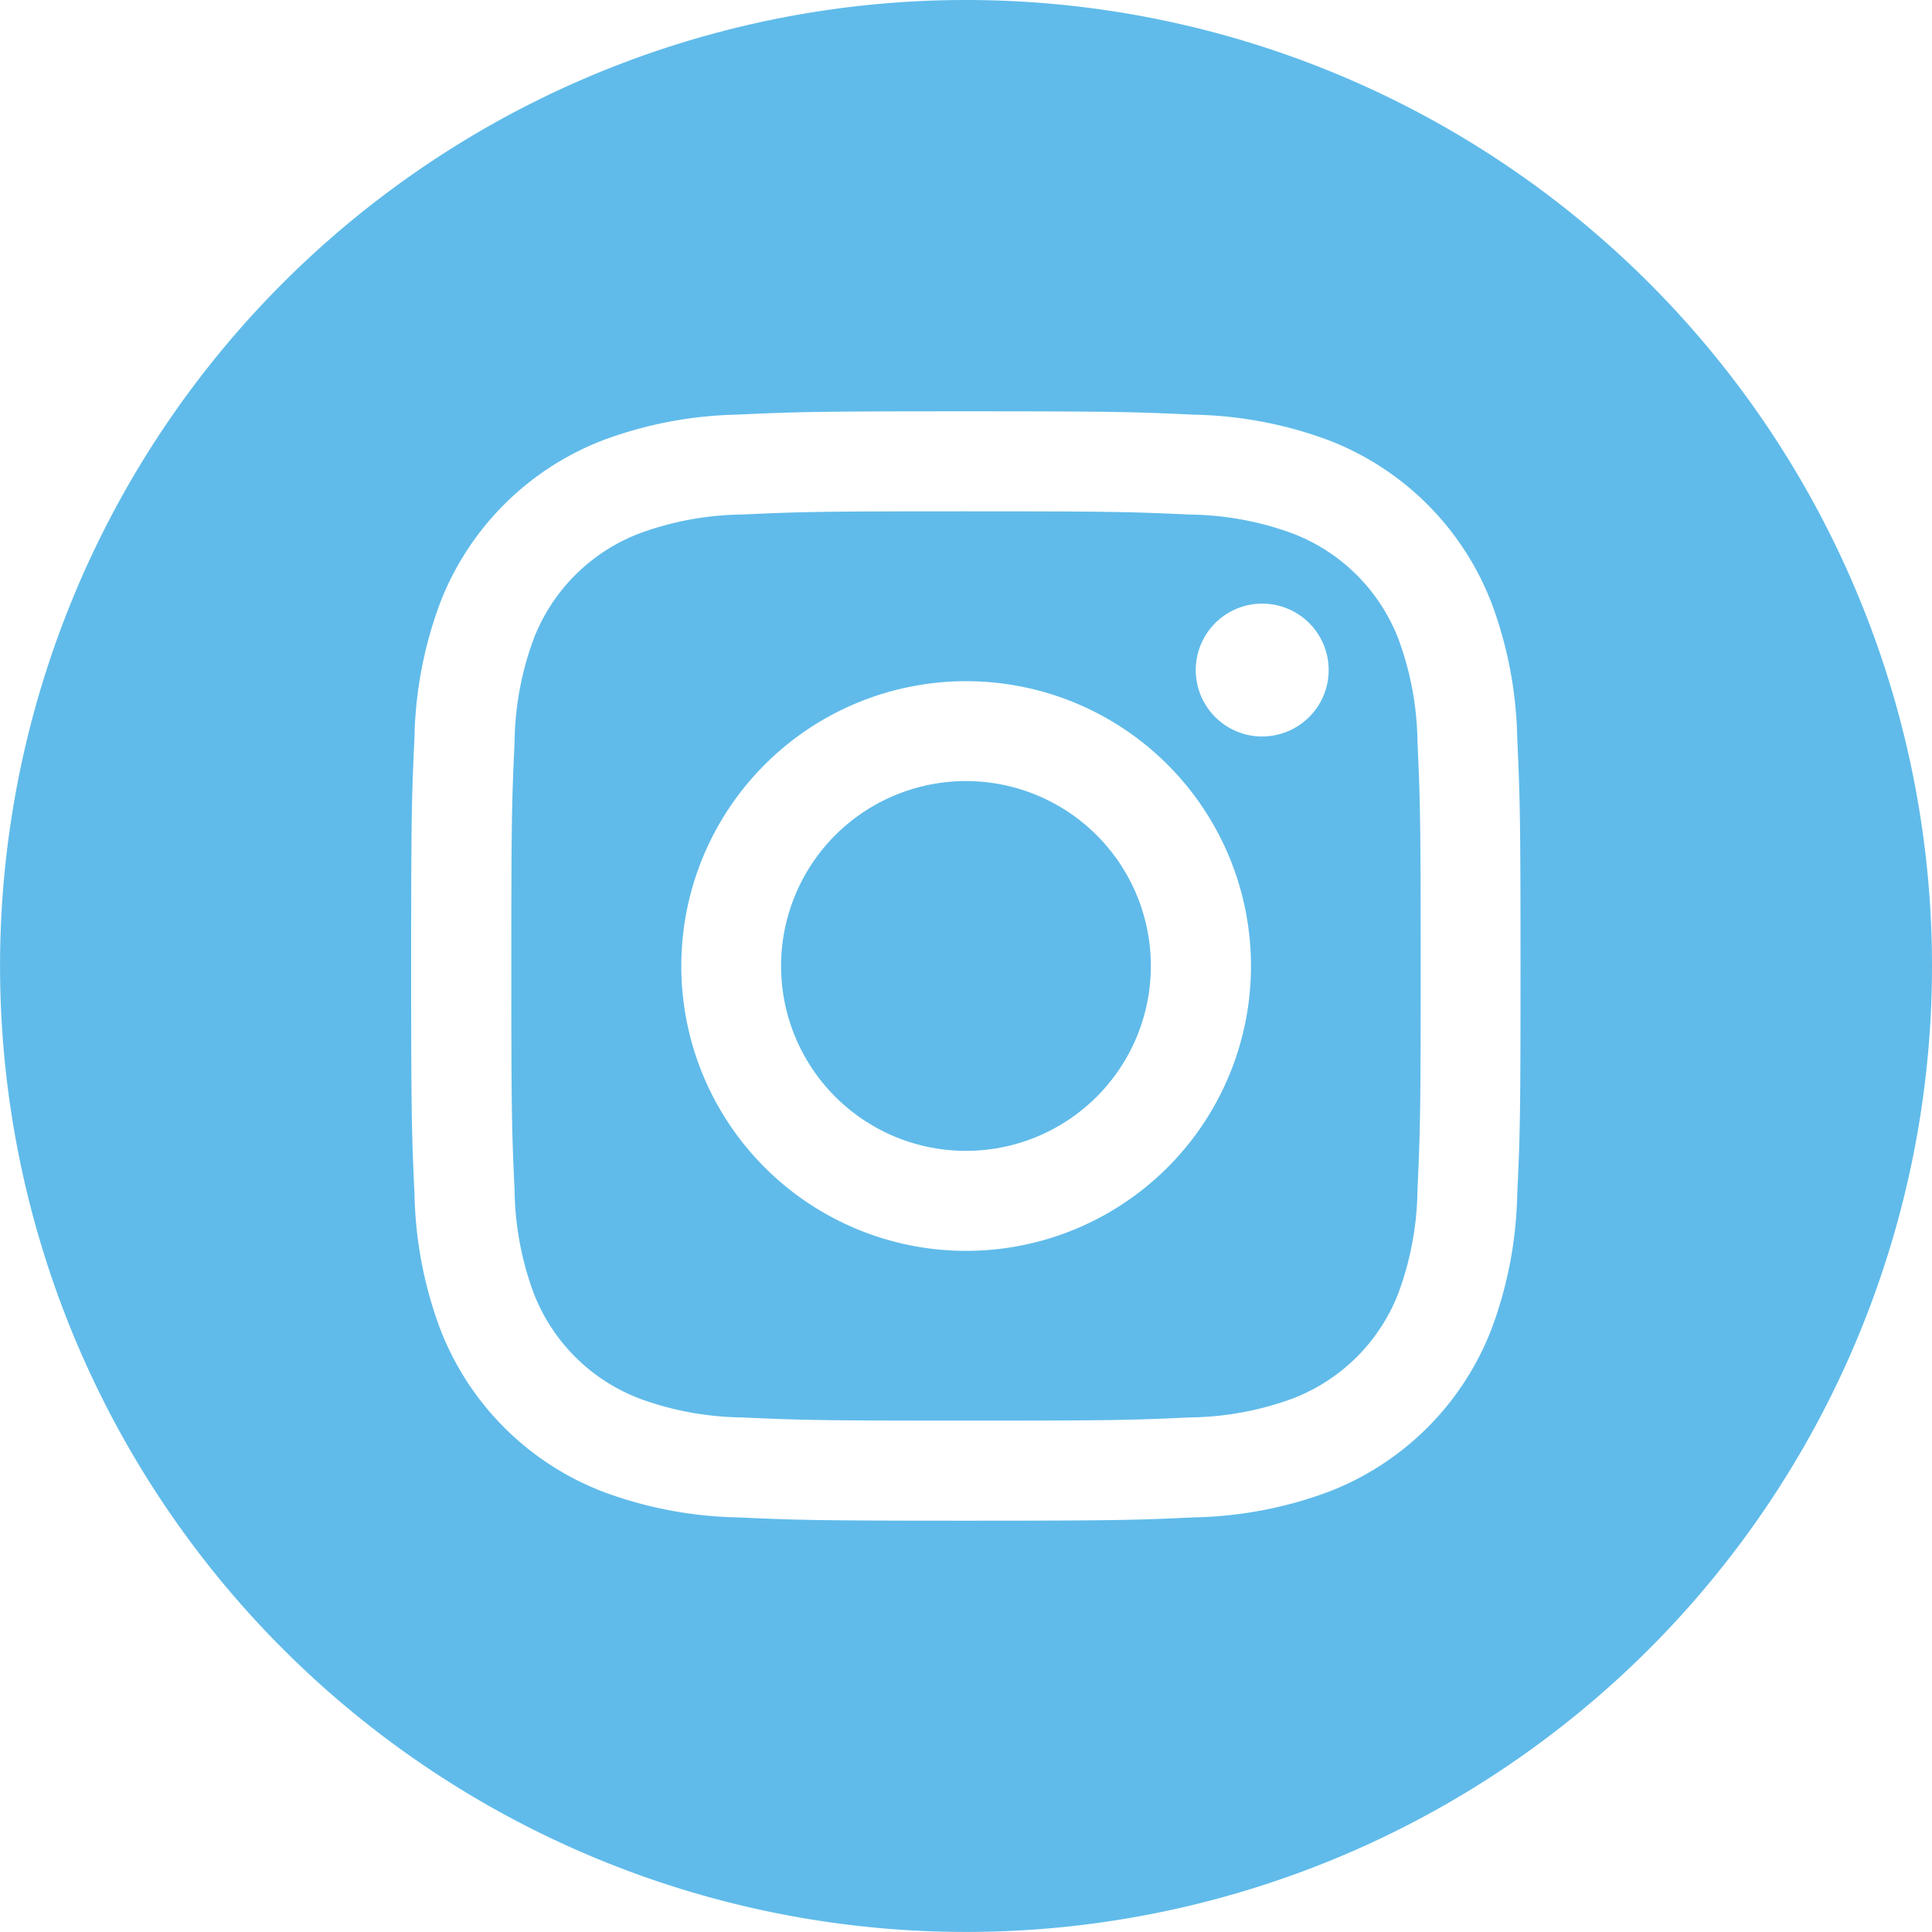
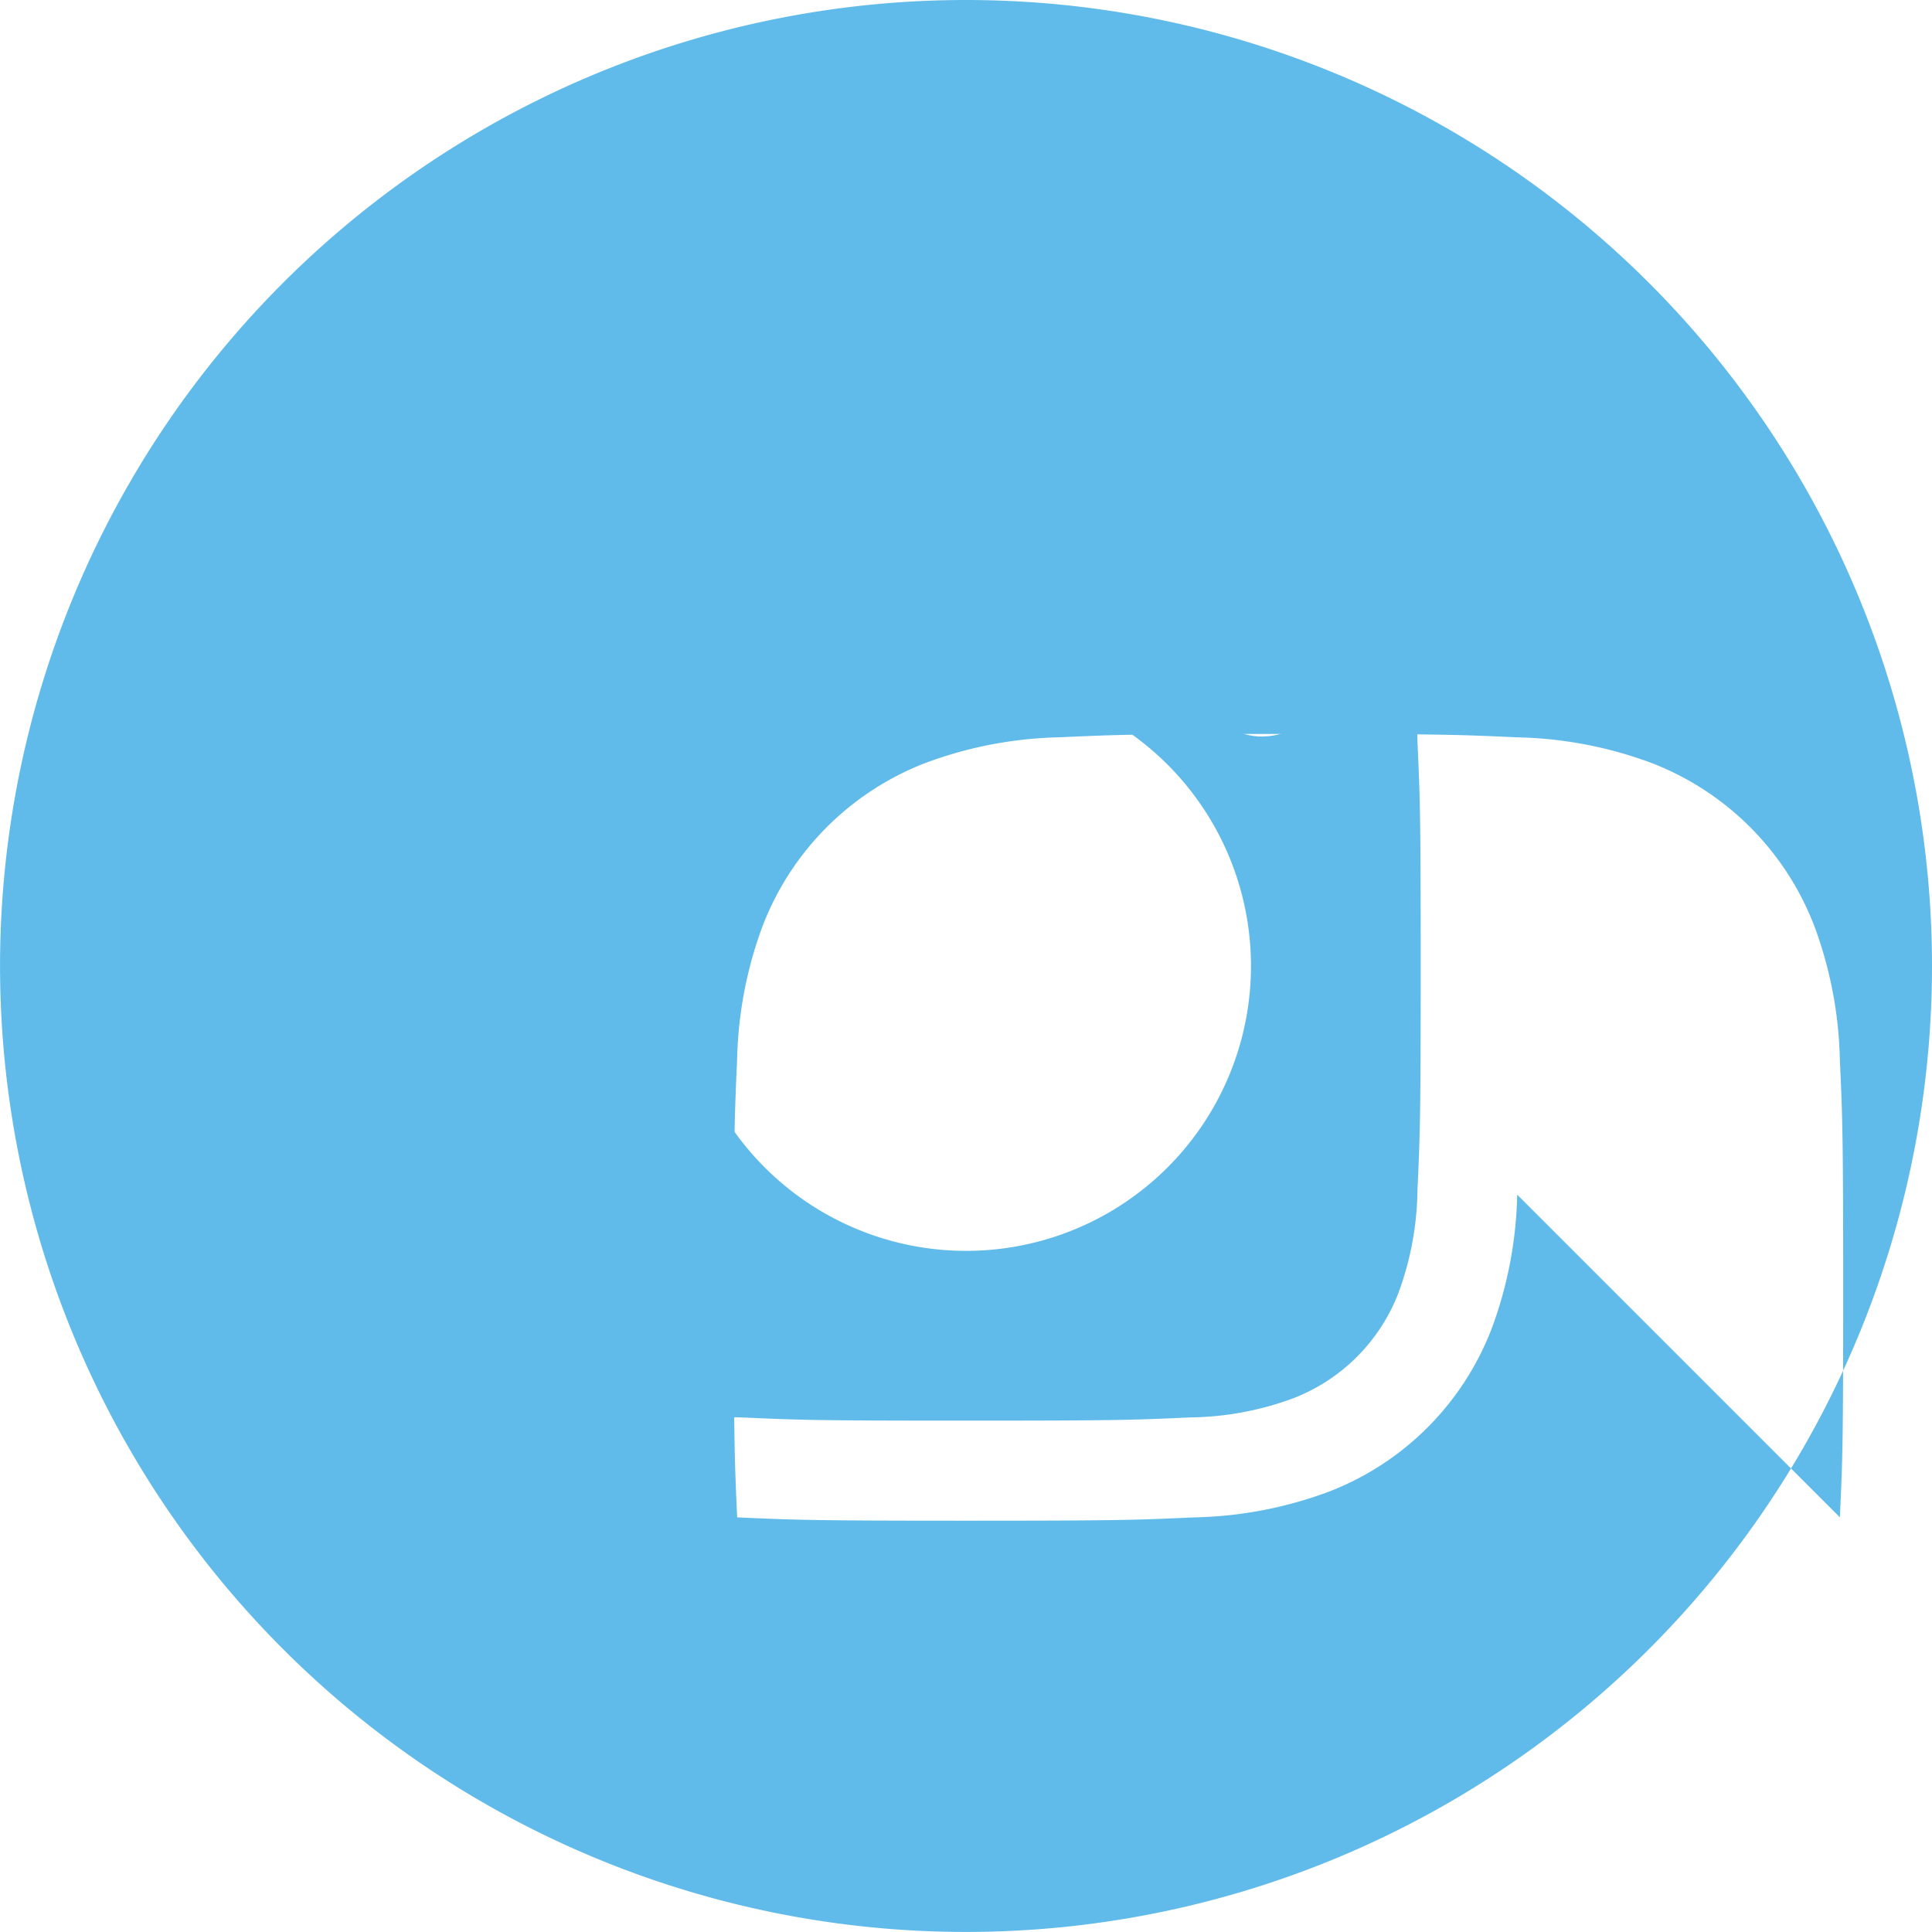
<svg xmlns="http://www.w3.org/2000/svg" height="34.891" viewBox="0 0 34.891 34.891" width="34.891">
  <g fill="#60bbea">
-     <path d="m213.678 210.339a3.339 3.339 0 1 1 -3.339-3.339 3.339 3.339 0 0 1 3.339 3.339zm0 0" transform="translate(-192.894 -192.894)" />
    <path d="m151.506 137.793a3.317 3.317 0 0 0 -1.9-1.9 5.543 5.543 0 0 0 -1.86-.345c-1.057-.048-1.373-.059-4.048-.059s-2.992.01-4.048.058a5.546 5.546 0 0 0 -1.86.345 3.319 3.319 0 0 0 -1.9 1.9 5.545 5.545 0 0 0 -.345 1.86c-.048 1.056-.059 1.373-.059 4.048s.01 2.992.059 4.048a5.544 5.544 0 0 0 .345 1.86 3.317 3.317 0 0 0 1.9 1.9 5.536 5.536 0 0 0 1.86.345c1.056.048 1.373.058 4.048.058s2.992-.01 4.048-.058a5.536 5.536 0 0 0 1.86-.345 3.317 3.317 0 0 0 1.9-1.9 5.547 5.547 0 0 0 .345-1.86c.048-1.057.058-1.373.058-4.048s-.01-2.992-.058-4.048a5.536 5.536 0 0 0 -.345-1.859zm-7.806 11.052a5.144 5.144 0 1 1 5.144-5.144 5.144 5.144 0 0 1 -5.144 5.144zm5.347-9.289a1.2 1.2 0 1 1 1.2-1.2 1.2 1.2 0 0 1 -1.203 1.199zm0 0" transform="translate(-126.252 -126.255)" />
-     <path d="m17.445 0a17.445 17.445 0 1 0 17.446 17.445 17.447 17.447 0 0 0 -17.446-17.445zm9.955 21.575a7.349 7.349 0 0 1 -.466 2.432 5.122 5.122 0 0 1 -2.93 2.93 7.355 7.355 0 0 1 -2.431.466c-1.068.049-1.409.06-4.13.06s-3.062-.012-4.13-.06a7.355 7.355 0 0 1 -2.431-.466 5.122 5.122 0 0 1 -2.93-2.93 7.348 7.348 0 0 1 -.466-2.431c-.049-1.069-.061-1.41-.061-4.13s.011-3.062.06-4.13a7.35 7.35 0 0 1 .465-2.432 5.126 5.126 0 0 1 2.93-2.93 7.356 7.356 0 0 1 2.432-.466c1.068-.049 1.409-.06 4.13-.06s3.062.012 4.13.061a7.358 7.358 0 0 1 2.432.465 5.124 5.124 0 0 1 2.93 2.93 7.349 7.349 0 0 1 .466 2.432c.049 1.068.06 1.409.06 4.13s-.009 3.061-.06 4.129zm0 0" />
+     <path d="m17.445 0a17.445 17.445 0 1 0 17.446 17.445 17.447 17.447 0 0 0 -17.446-17.445zm9.955 21.575a7.349 7.349 0 0 1 -.466 2.432 5.122 5.122 0 0 1 -2.93 2.93 7.355 7.355 0 0 1 -2.431.466c-1.068.049-1.409.06-4.13.06s-3.062-.012-4.13-.06c-.049-1.069-.061-1.41-.061-4.13s.011-3.062.06-4.13a7.35 7.35 0 0 1 .465-2.432 5.126 5.126 0 0 1 2.93-2.93 7.356 7.356 0 0 1 2.432-.466c1.068-.049 1.409-.06 4.13-.06s3.062.012 4.13.061a7.358 7.358 0 0 1 2.432.465 5.124 5.124 0 0 1 2.93 2.93 7.349 7.349 0 0 1 .466 2.432c.049 1.068.06 1.409.06 4.13s-.009 3.061-.06 4.129zm0 0" />
  </g>
</svg>